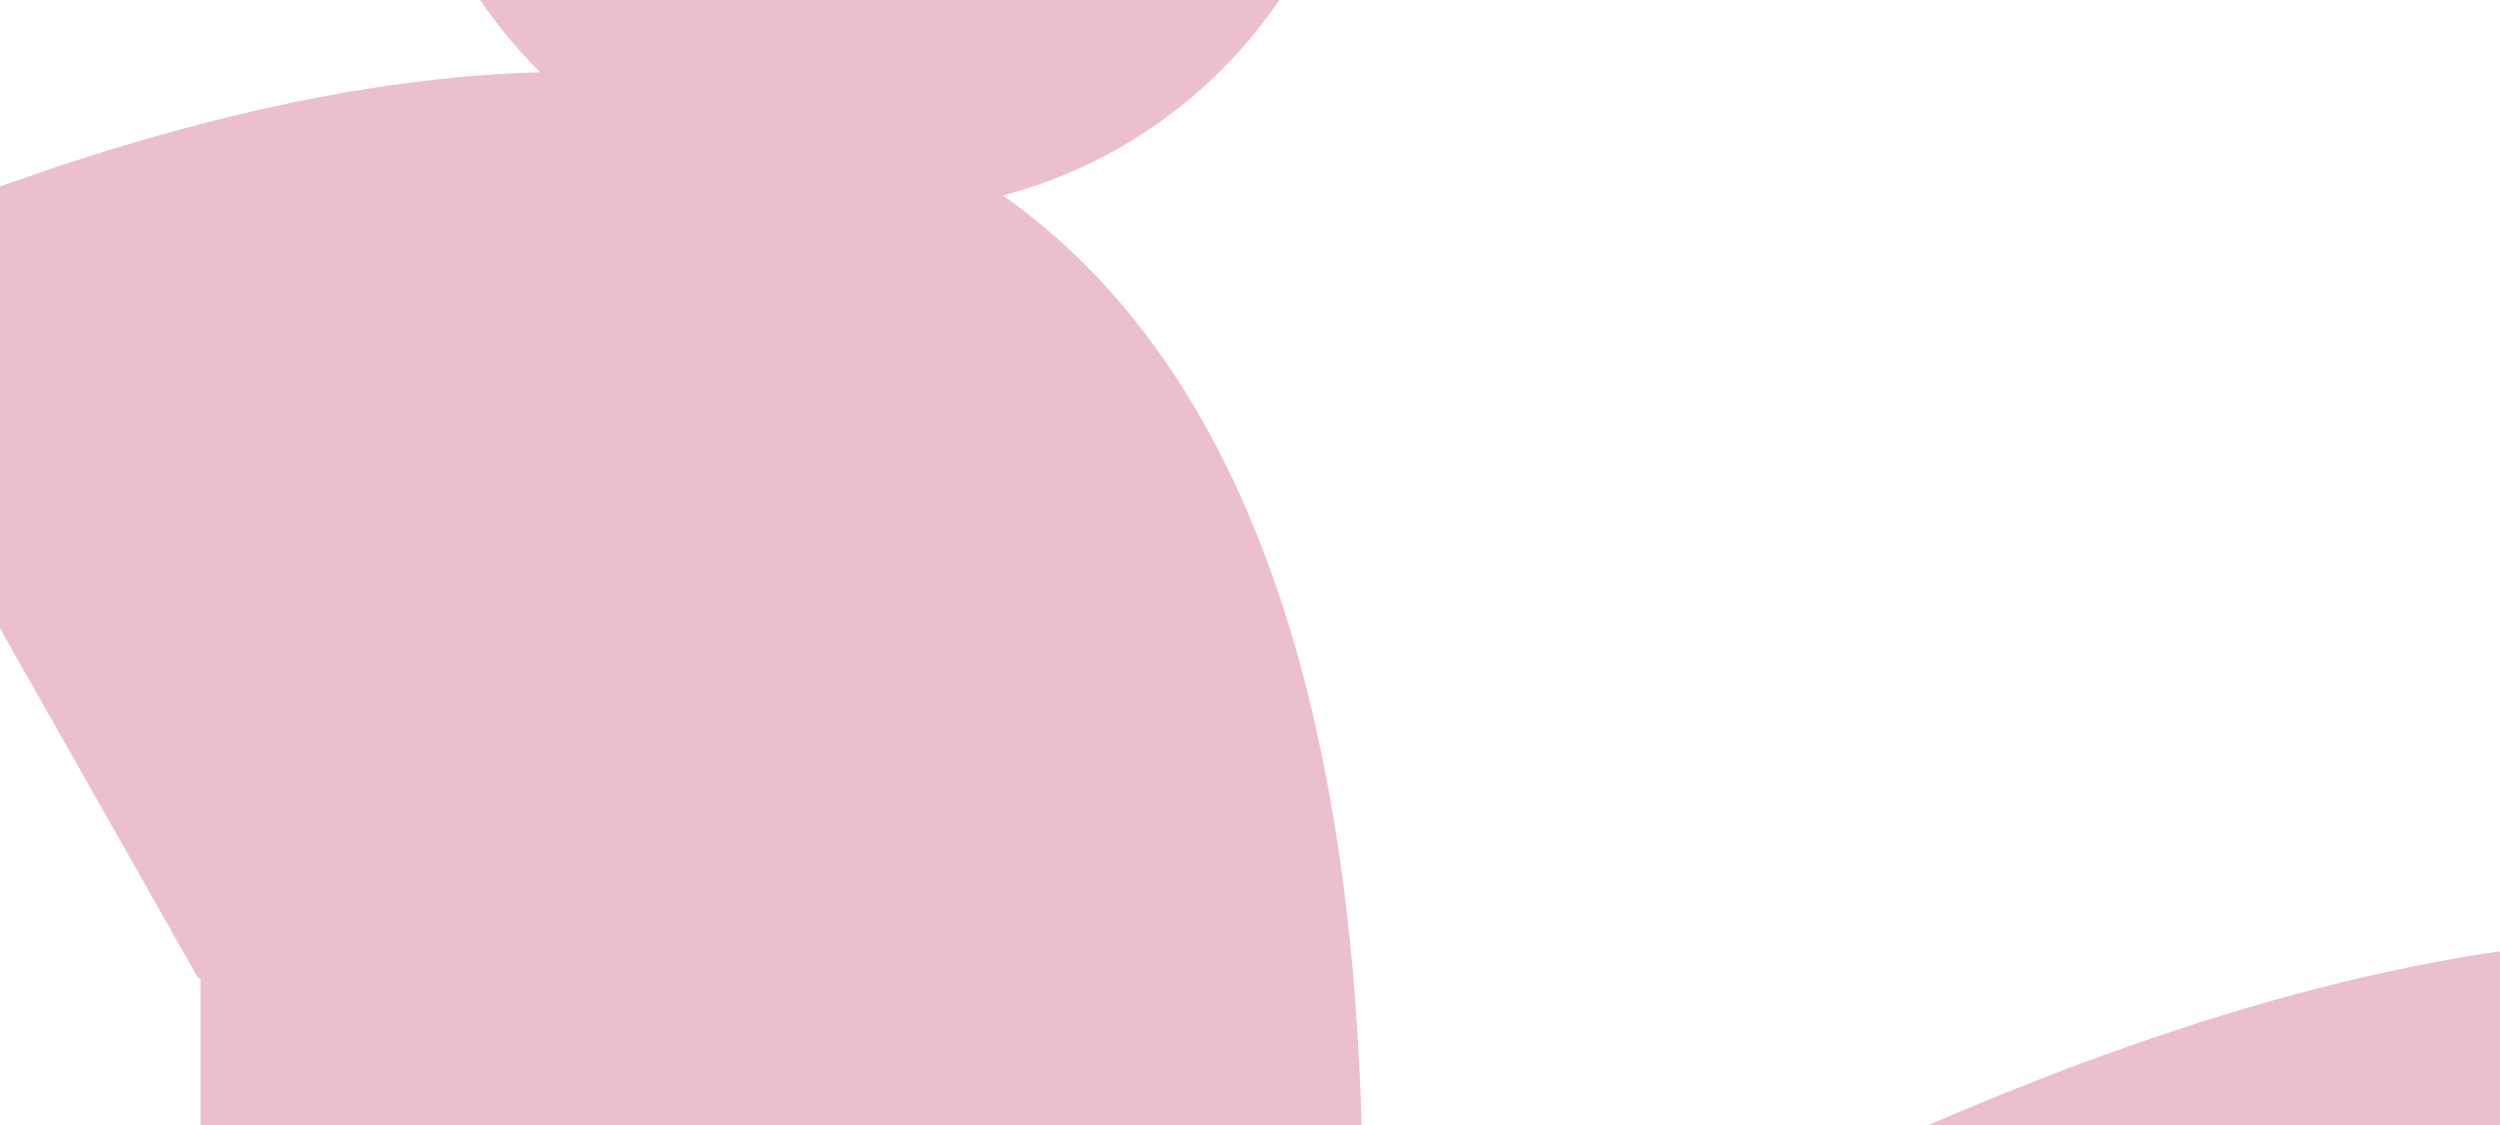
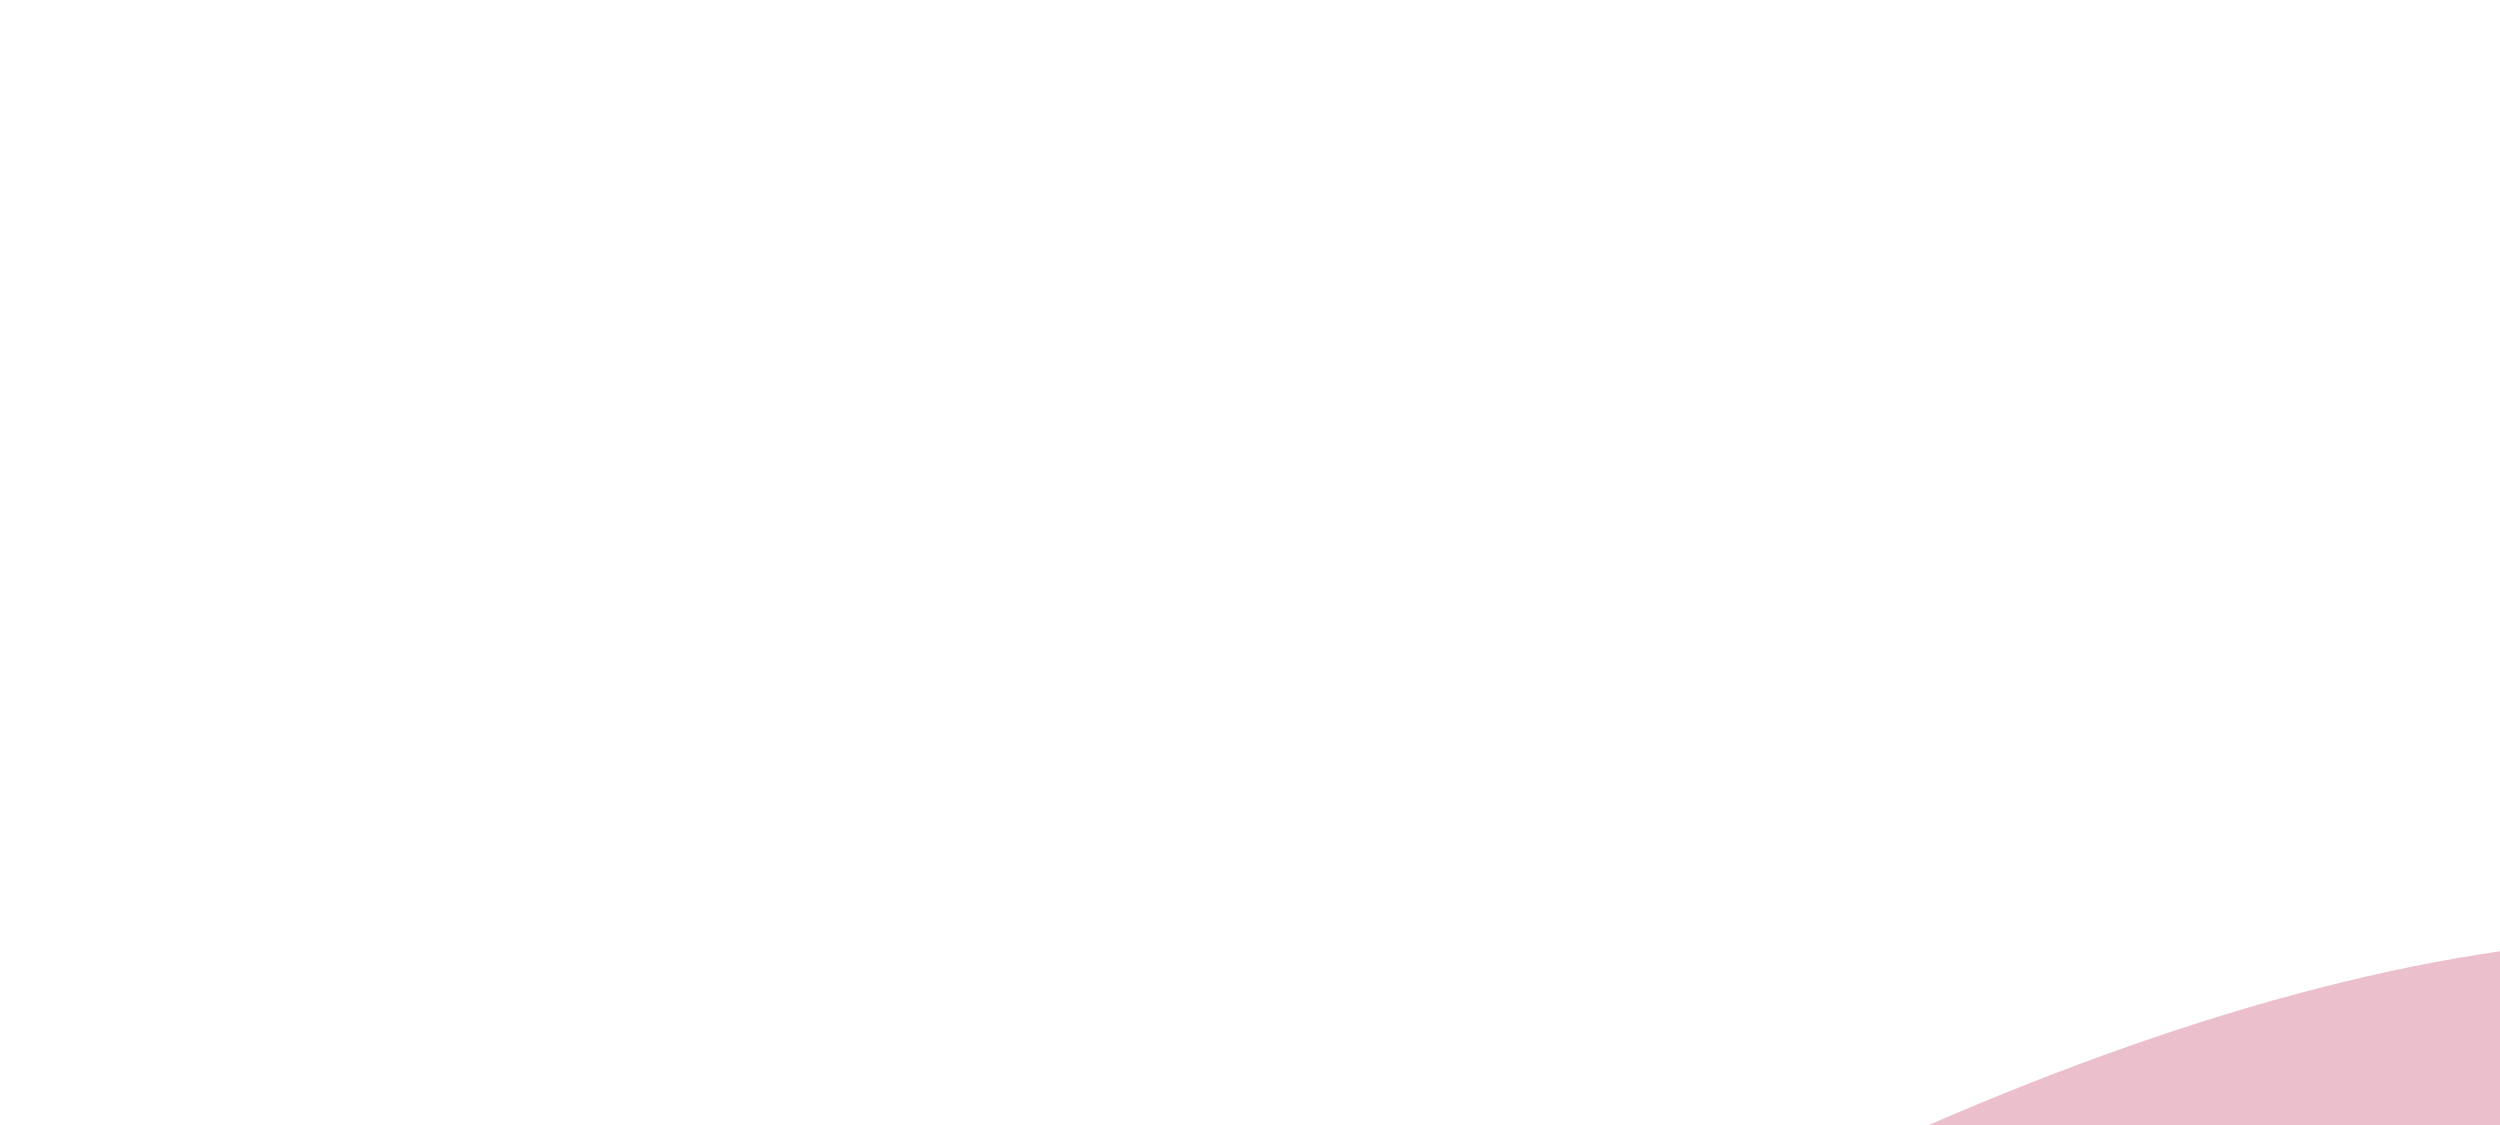
<svg xmlns="http://www.w3.org/2000/svg" xmlns:xlink="http://www.w3.org/1999/xlink" width="1280" height="576">
  <defs>
-     <path id="path-1" d="M802.254.355H.083v1868.438h802.17V.355z" />
    <path id="path-3" d="M802.254.355H.083v1868.438h802.17V.355z" />
  </defs>
  <g id="Wireframe" fill="none" fill-rule="evenodd" opacity=".25">
    <g id="UI---desktop-|-home" transform="translate(0 -120)">
      <g id="hero" transform="translate(0 120)">
        <g id="Page-1" style="mix-blend-mode:darken" transform="translate(-1521 -387)">
          <g id="Group-6" transform="translate(1416.502 .83)">
            <mask id="mask-2" fill="#fff">
              <use xlink:href="#path-1" />
            </mask>
            <path d="M617.997 486.24c105.995-27.88 184.255-124.018 184.255-238.723C802.252 111.033 691.569.348 555.002.348c-136.581 0-247.264 110.685-247.264 247.169 0 68.719 28.098 130.858 73.383 175.659C265.881 426.169 135.304 463.869.083 523.55l205.914 363.494h1.172v981.75c329.617-121.33 618.767-382.887 593.55-931.685-10.823-235.37-78.593-377.406-182.722-450.868" id="Fill-4" fill="#B30032" mask="url(#mask-2)" />
          </g>
          <g id="Group-6" transform="translate(2498 444)">
            <mask id="mask-4" fill="#fff">
              <use xlink:href="#path-3" />
            </mask>
-             <path d="M617.997 486.24c105.995-27.88 184.255-124.018 184.255-238.723C802.252 111.033 691.569.348 555.002.348c-136.581 0-247.264 110.685-247.264 247.169 0 68.719 28.098 130.858 73.383 175.659C265.881 426.169 135.304 463.869.083 523.55l205.914 363.494h1.172v981.75c329.617-121.33 618.767-382.887 593.55-931.685-10.823-235.37-78.593-377.406-182.722-450.868" id="Fill-4" fill="#B30032" mask="url(#mask-4)" />
+             <path d="M617.997 486.24c105.995-27.88 184.255-124.018 184.255-238.723C802.252 111.033 691.569.348 555.002.348c-136.581 0-247.264 110.685-247.264 247.169 0 68.719 28.098 130.858 73.383 175.659C265.881 426.169 135.304 463.869.083 523.55l205.914 363.494h1.172v981.75" id="Fill-4" fill="#B30032" mask="url(#mask-4)" />
          </g>
        </g>
      </g>
    </g>
  </g>
</svg>